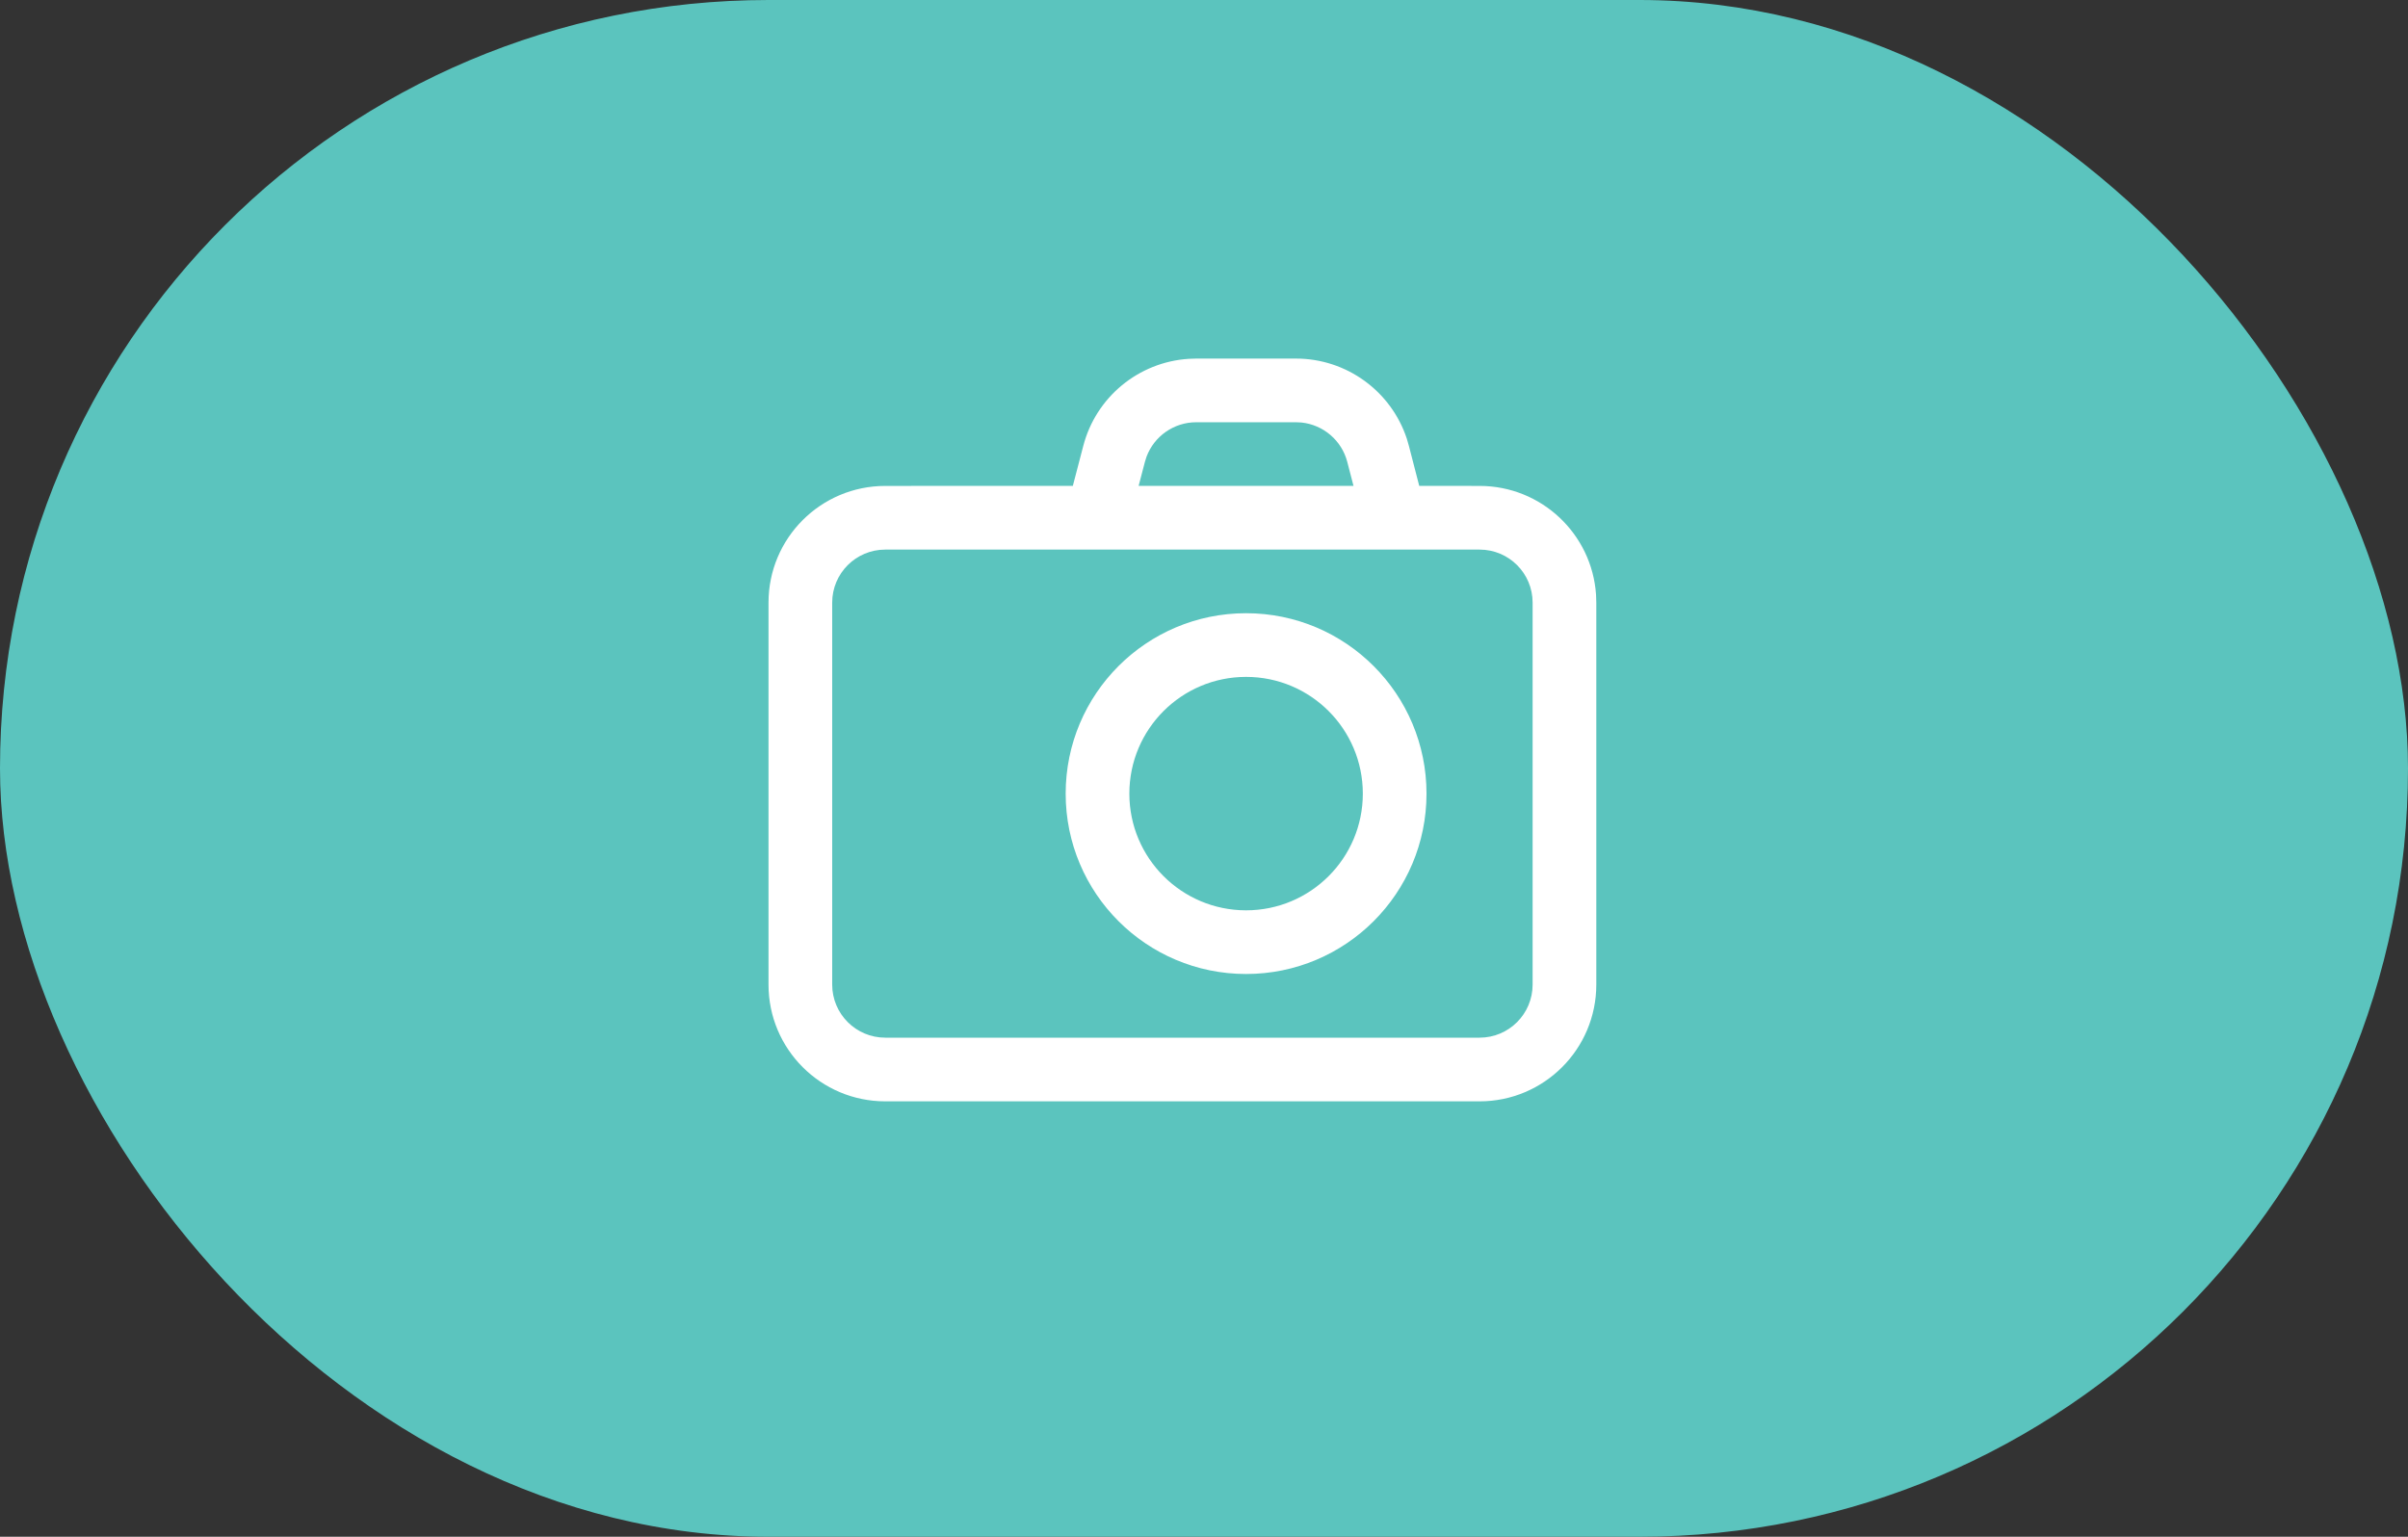
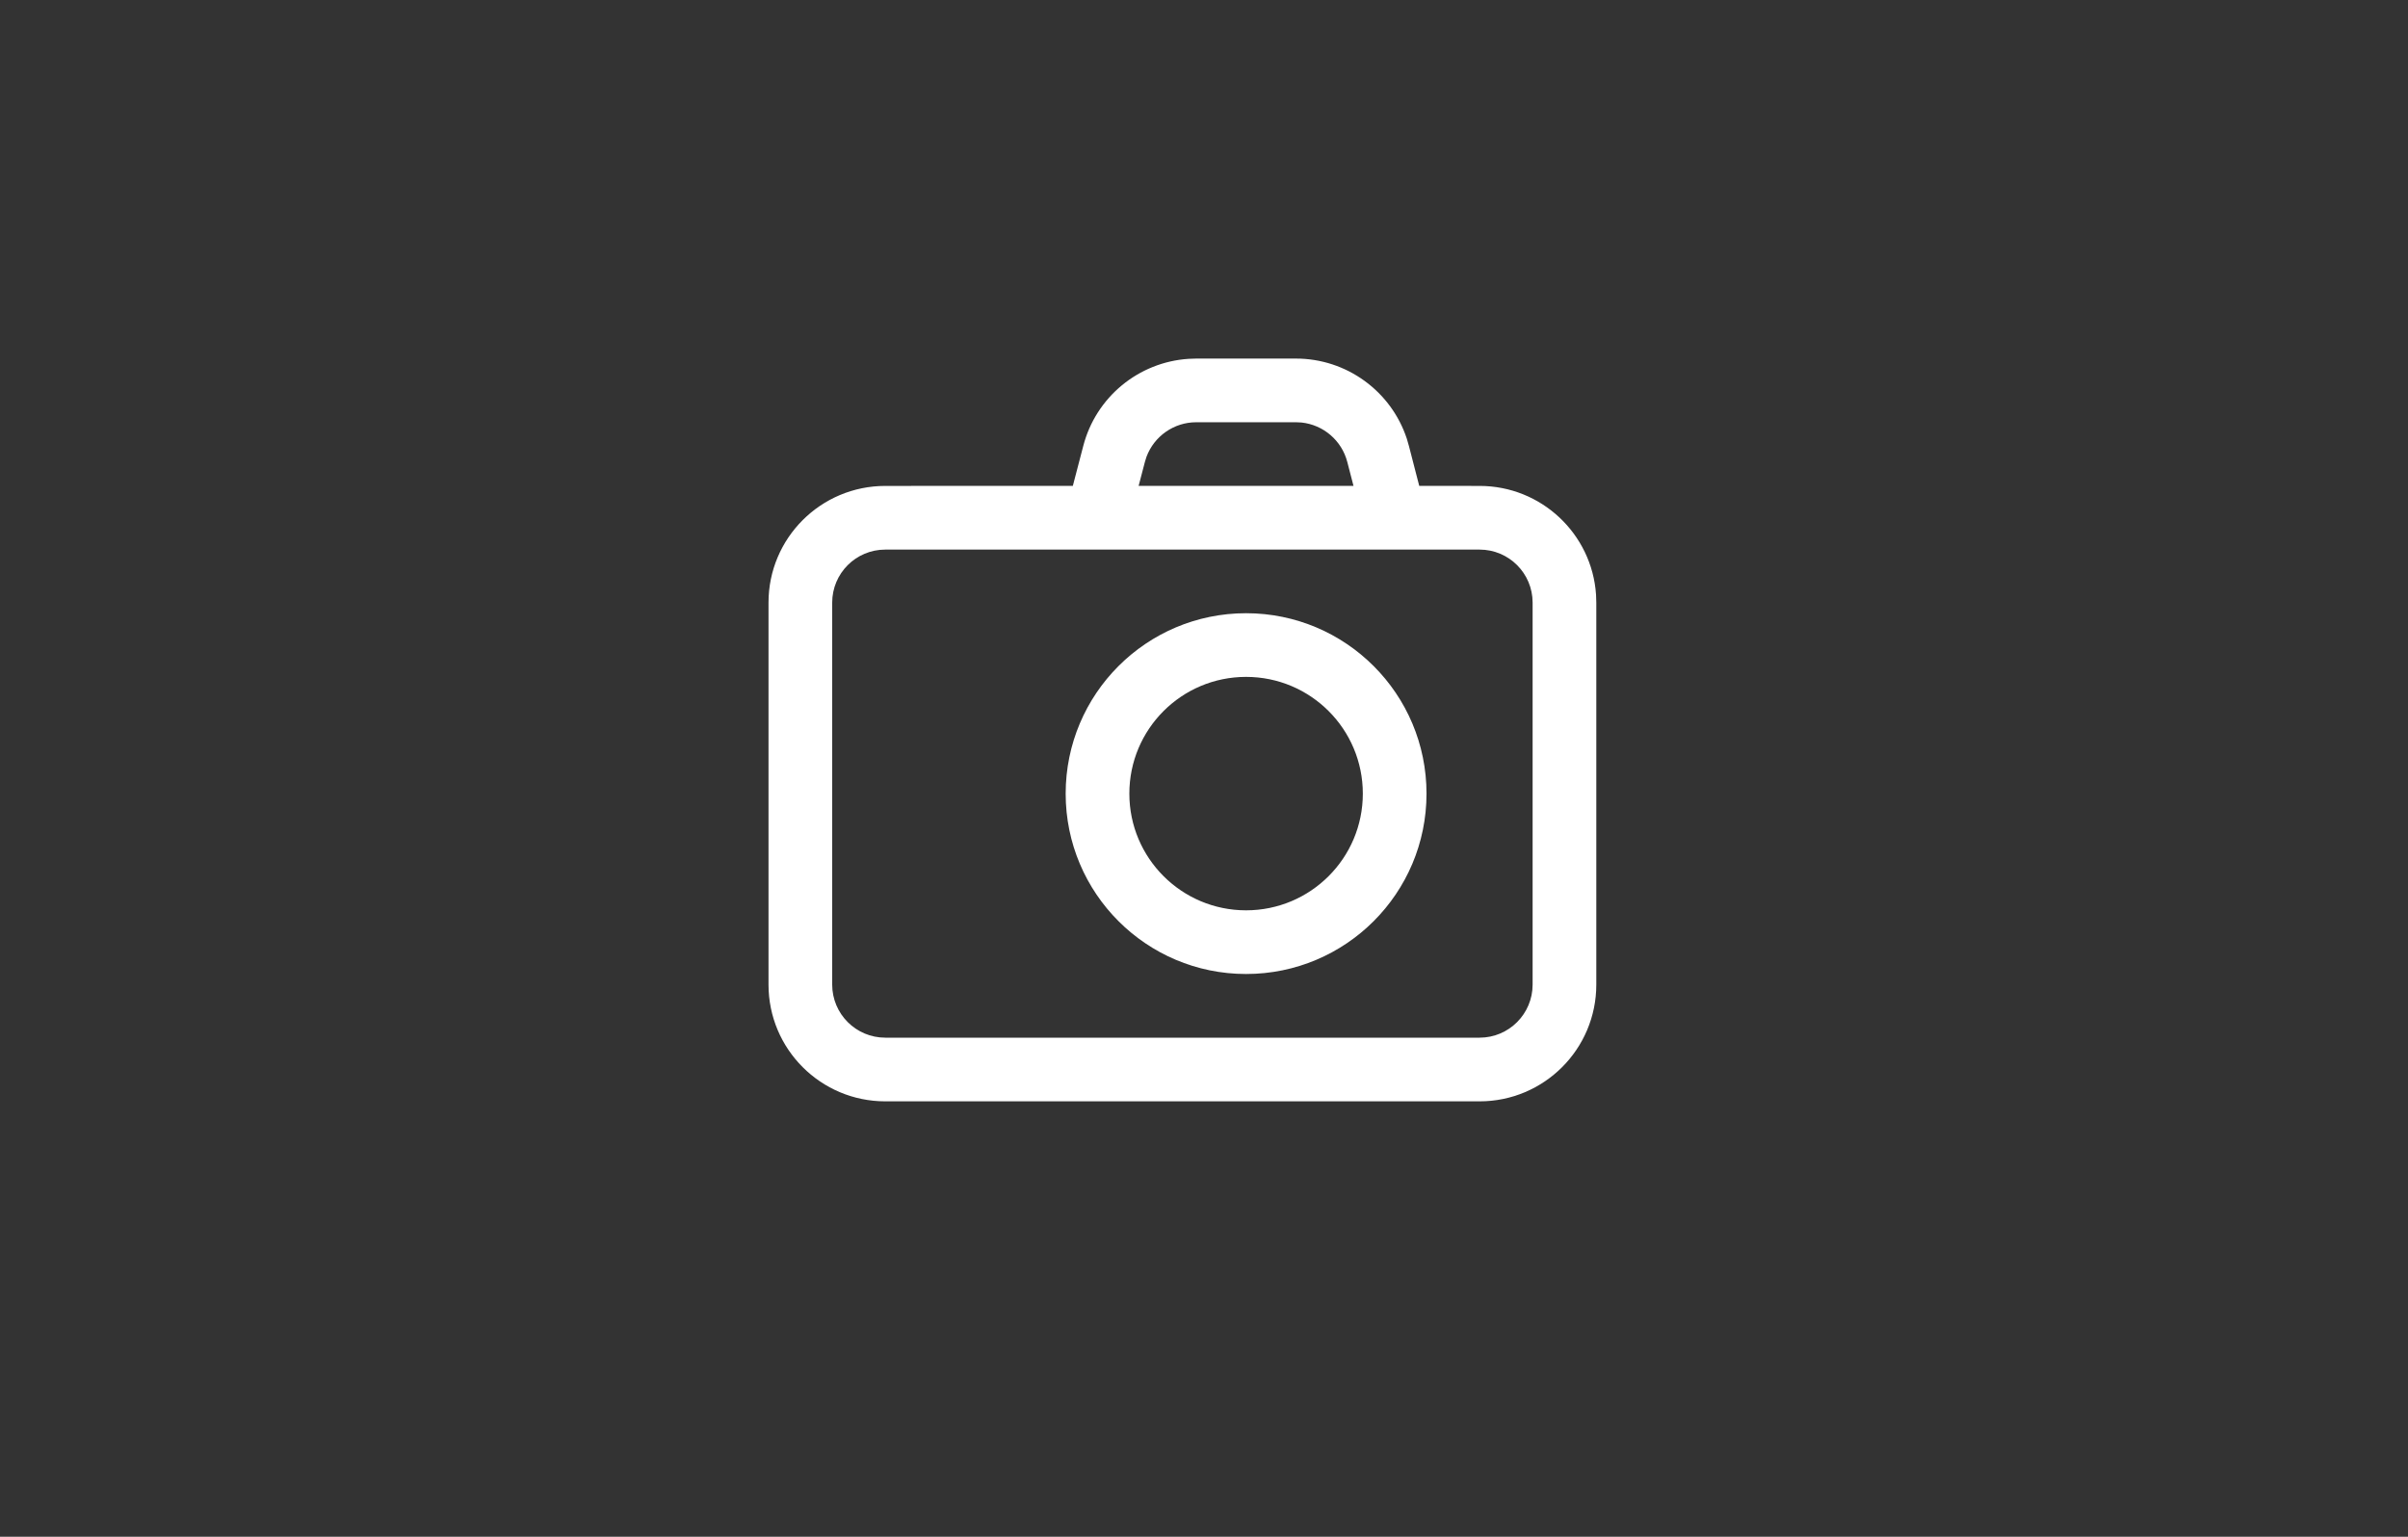
<svg xmlns="http://www.w3.org/2000/svg" width="47px" height="30px" viewBox="0 0 47 30" version="1.1">
  <rect x="0" y="0" width="47" height="30" fill="#333333" stroke="none" />
  <title>Group 11</title>
  <g id="Page-1" stroke="none" stroke-width="1" fill="none" fill-rule="evenodd">
    <g id="alloggi" transform="translate(-421, -2158)">
      <g id="main-card" transform="translate(401, 1896)">
        <g id="Group-11" transform="translate(20, 262)">
-           <rect id="Rectangle" fill="#5BC4BE" x="0" y="0" width="47" height="30" rx="15" />
          <path d="M25.295,7 C26.283,7 27.153,7.637 27.459,8.565 L27.5,8.707 L27.701,9.485 L28.879,9.486 C30.085,9.486 31.072,10.423 31.152,11.608 L31.157,11.764 L31.157,19.221 C31.157,20.48 30.137,21.5 28.879,21.5 L28.879,21.5 L17.279,21.5 C16.02,21.5 15,20.48 15,19.221 L15,19.221 L15,11.764 C15,10.506 16.02,9.486 17.279,9.486 L17.279,9.486 L20.94,9.485 L21.143,8.707 C21.391,7.75 22.225,7.068 23.201,7.005 L23.348,7 L25.295,7 Z M28.879,10.729 L17.279,10.729 C16.707,10.729 16.243,11.192 16.243,11.764 L16.243,11.764 L16.243,19.221 C16.243,19.793 16.707,20.257 17.279,20.257 L17.279,20.257 L28.879,20.257 C29.451,20.257 29.914,19.793 29.914,19.221 L29.914,19.221 L29.914,11.764 C29.914,11.192 29.451,10.729 28.879,10.729 L28.879,10.729 Z M24.321,11.971 C26.266,11.971 27.843,13.548 27.843,15.493 C27.843,17.438 26.266,19.014 24.321,19.014 C22.377,19.014 20.8,17.438 20.8,15.493 C20.8,13.548 22.377,11.971 24.321,11.971 Z M24.321,13.214 C23.063,13.214 22.043,14.234 22.043,15.493 C22.043,16.751 23.063,17.771 24.321,17.771 C25.58,17.771 26.6,16.751 26.6,15.493 C26.6,14.234 25.58,13.214 24.321,13.214 Z M25.295,8.243 L23.348,8.243 C22.913,8.243 22.528,8.515 22.378,8.916 L22.346,9.019 L22.224,9.485 L26.418,9.485 L26.297,9.019 C26.188,8.597 25.828,8.293 25.402,8.248 L25.295,8.243 Z" id="Combined-Shape" fill="#FFFFFF" fill-rule="nonzero" />
        </g>
      </g>
    </g>
  </g>
</svg>